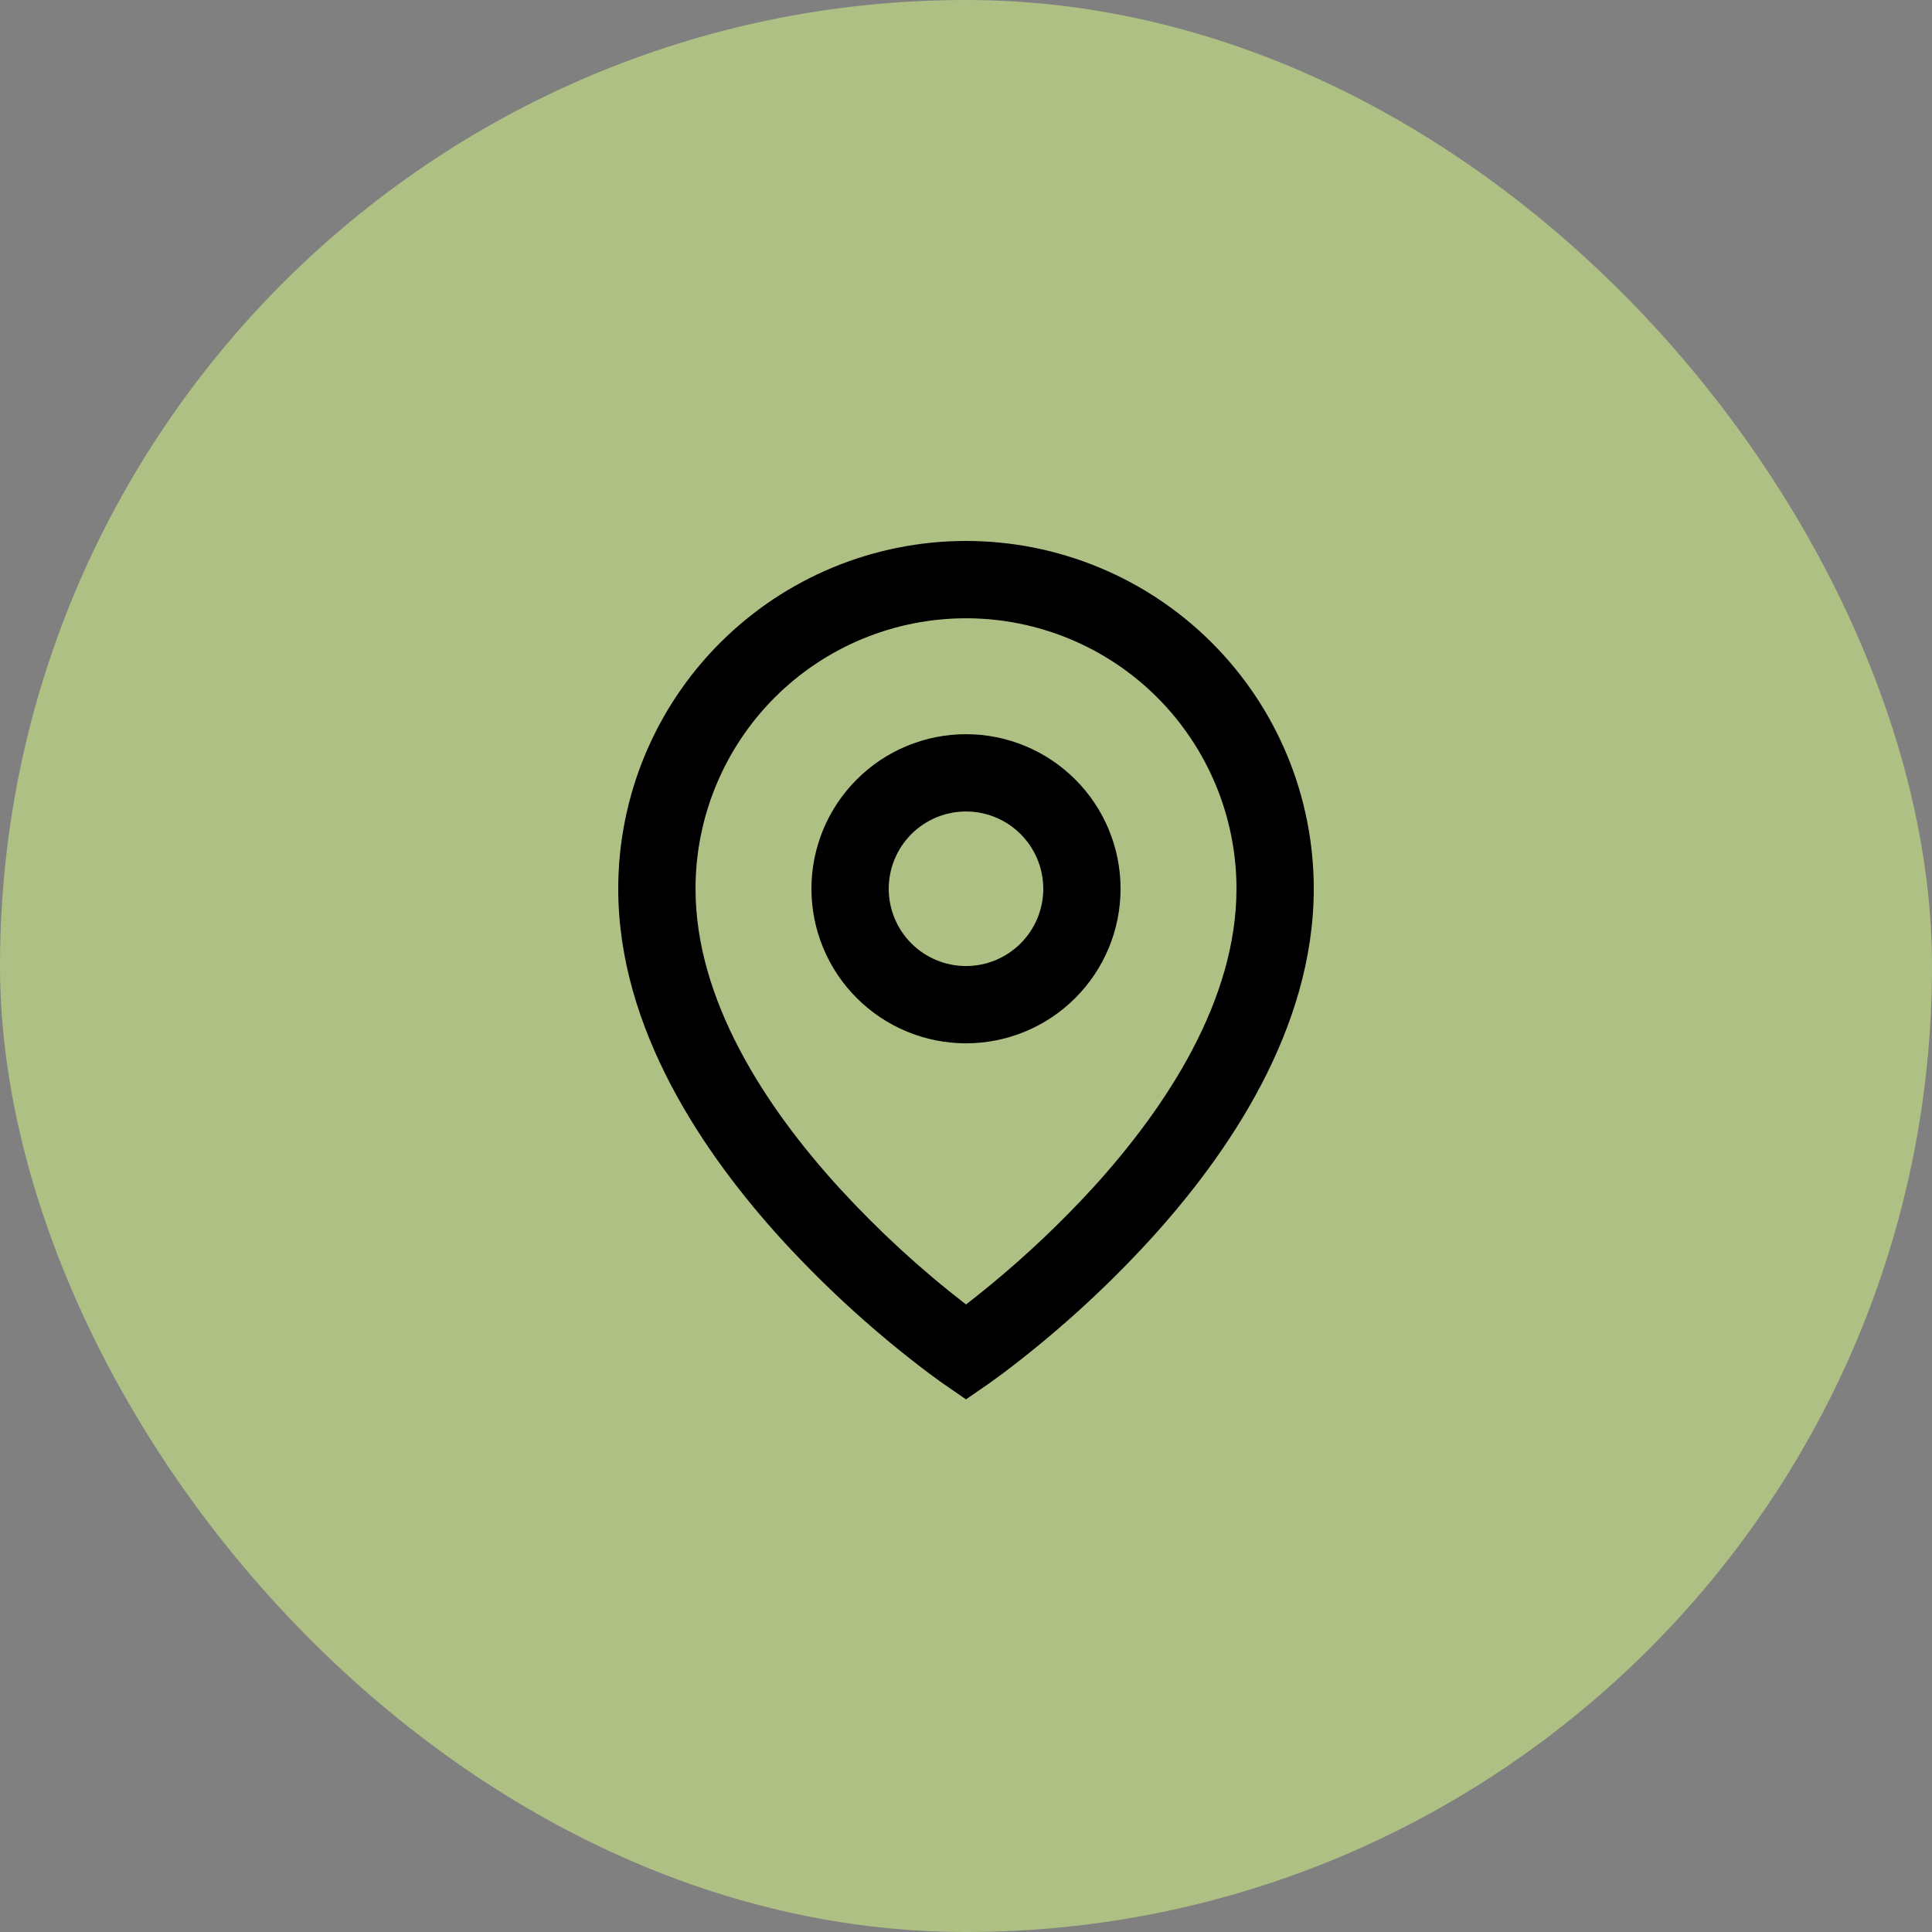
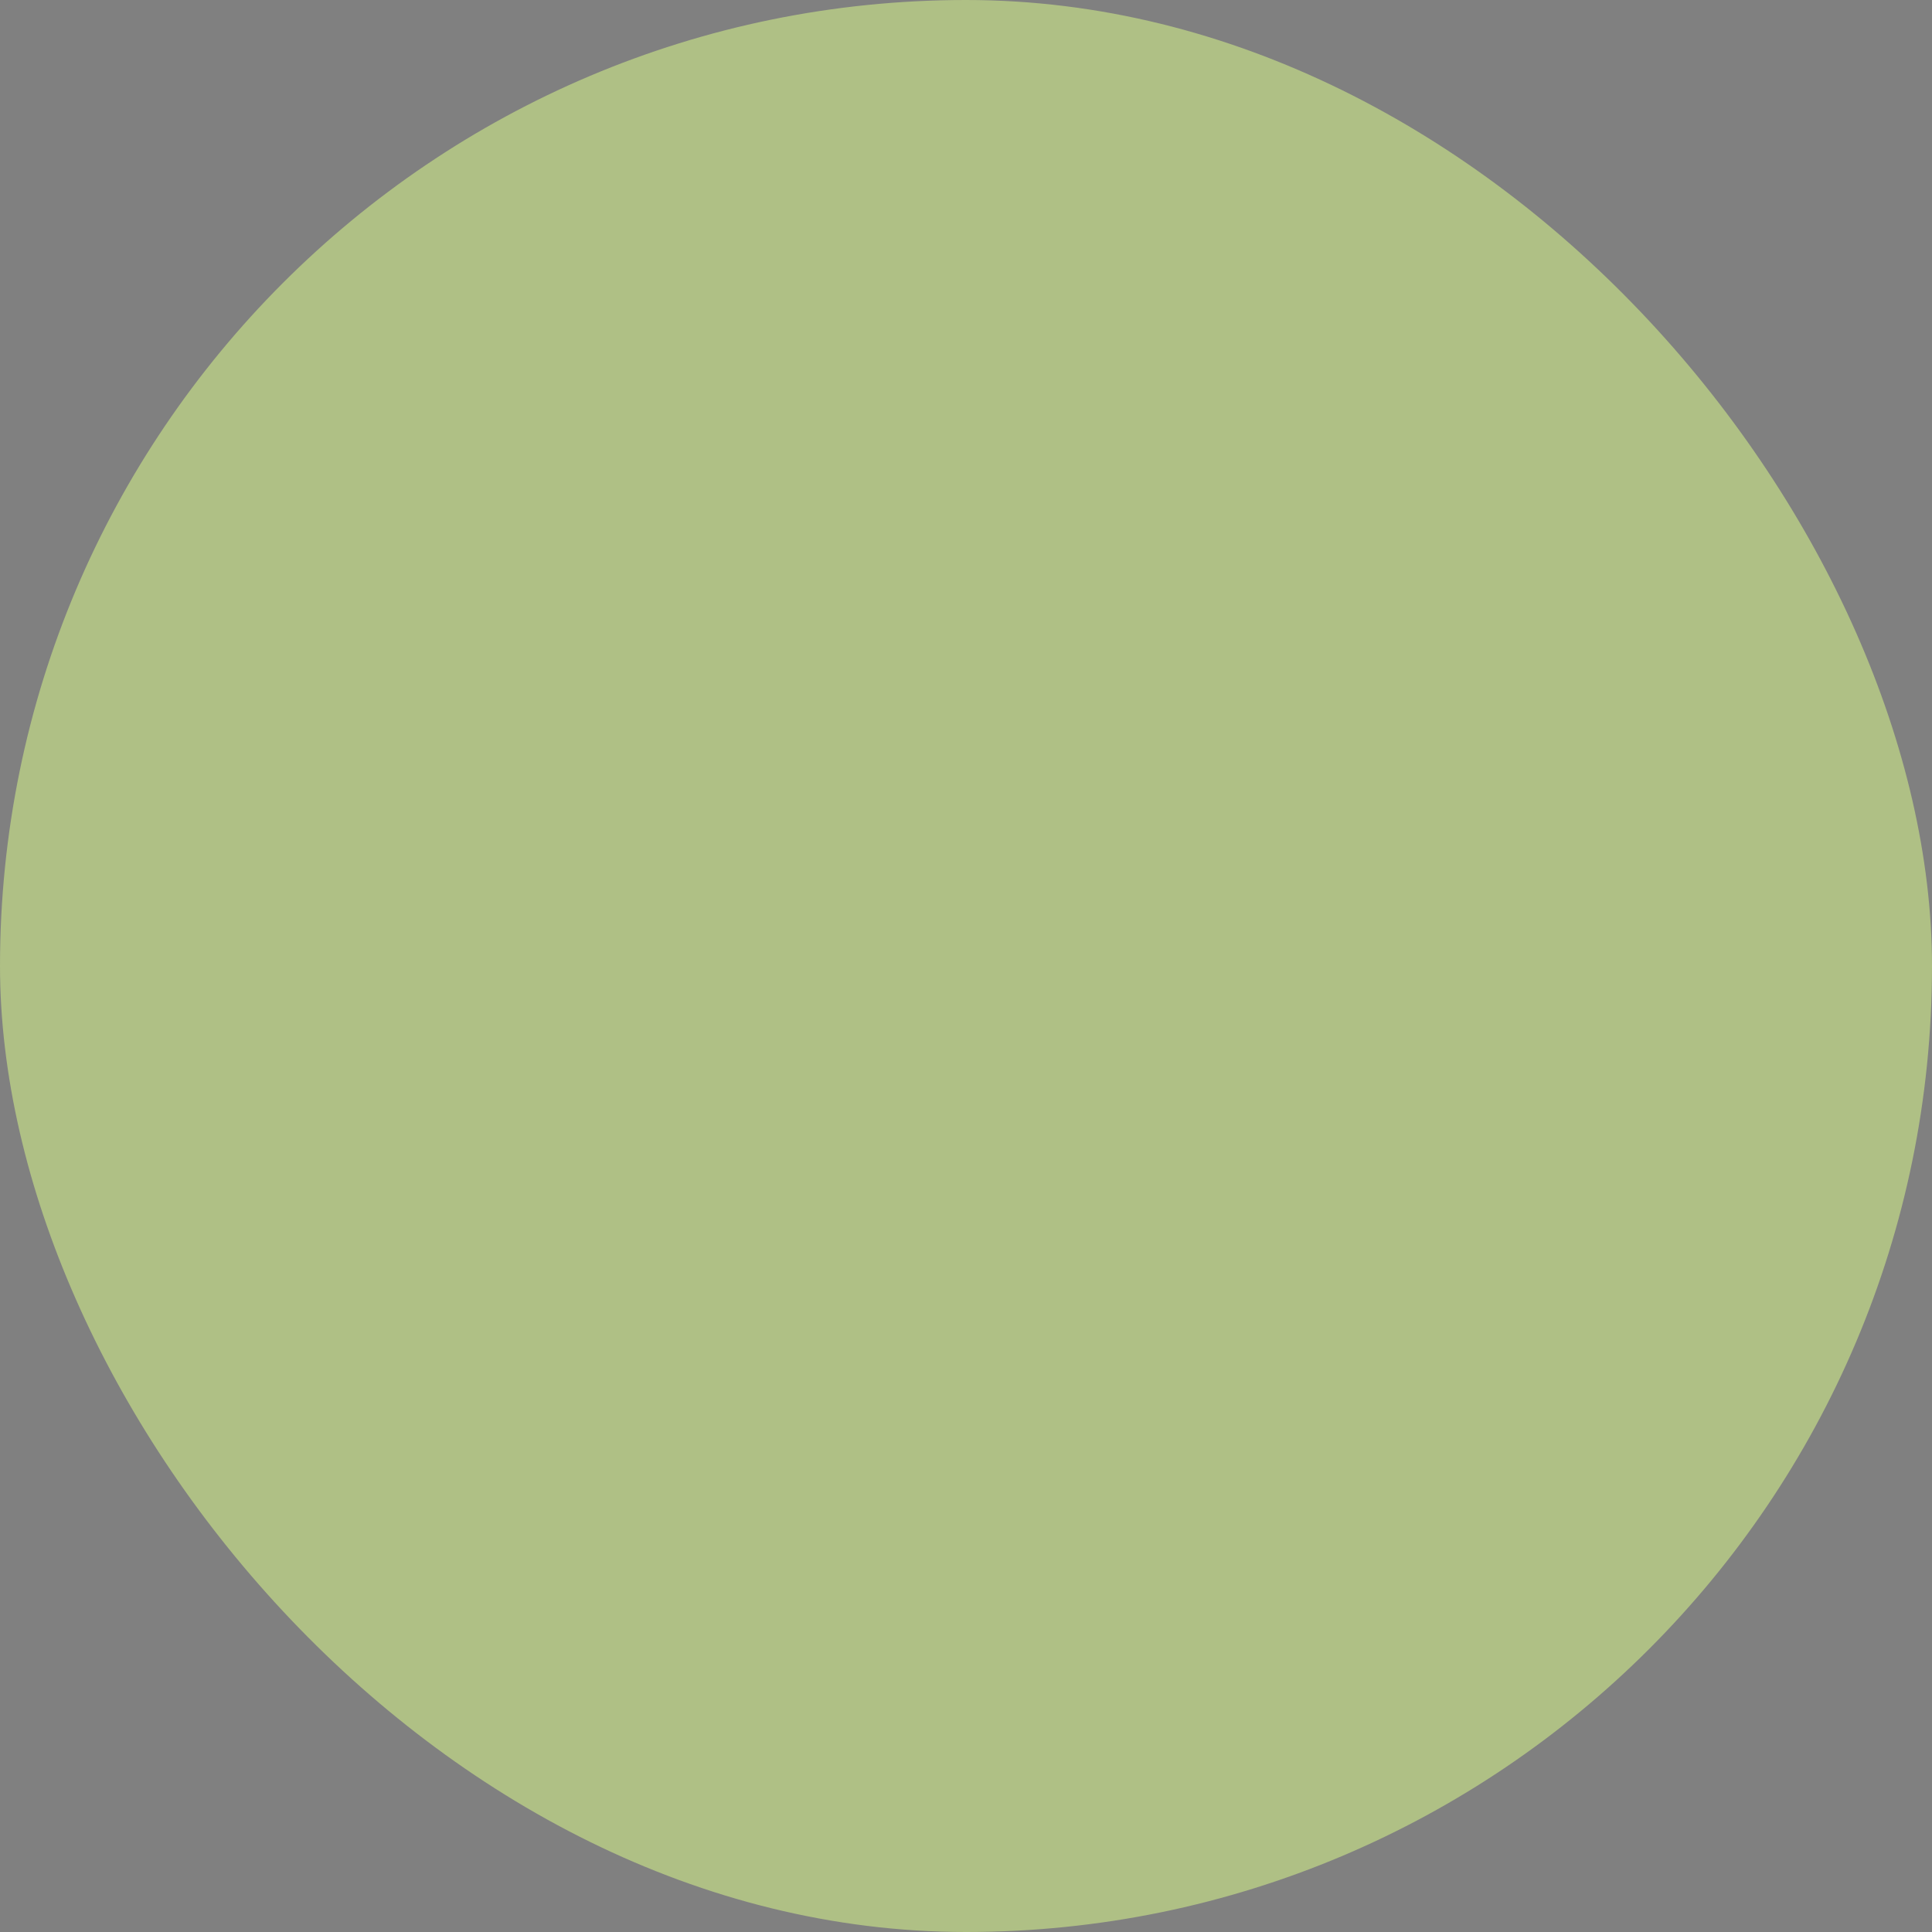
<svg xmlns="http://www.w3.org/2000/svg" width="50" height="50" viewBox="0 0 50 50" fill="none">
  <rect x="0" y="0" width="50" height="50" fill="#808080" stroke="none" />
  <rect width="50" height="50" rx="25" fill="#DFFF8B" fill-opacity="0.5" />
-   <path d="M25 16.001C23.143 16.001 21.363 16.738 20.05 18.051C18.738 19.364 18 21.145 18 23.001C18 25.863 19.782 28.624 21.738 30.763C22.738 31.853 23.829 32.855 25 33.759C25.175 33.625 25.38 33.462 25.615 33.269C26.555 32.497 27.439 31.66 28.262 30.765C30.218 28.624 32 25.864 32 23.001C32 21.145 31.262 19.364 29.95 18.051C28.637 16.738 26.857 16.001 25 16.001ZM25 36.215L24.433 35.825L24.43 35.823L24.424 35.818L24.404 35.804L24.329 35.751L24.059 35.554C22.691 34.526 21.42 33.374 20.262 32.114C18.218 29.876 16 26.637 16 23C16 20.613 16.948 18.324 18.636 16.636C20.324 14.948 22.613 14 25 14C27.387 14 29.676 14.948 31.364 16.636C33.052 18.324 34 20.613 34 23C34 26.637 31.782 29.877 29.738 32.112C28.58 33.372 27.31 34.524 25.942 35.552C25.828 35.637 25.713 35.721 25.597 35.803L25.576 35.817L25.57 35.822L25.568 35.823L25 36.215ZM25 21.001C24.47 21.001 23.961 21.212 23.586 21.587C23.211 21.962 23 22.471 23 23.001C23 23.531 23.211 24.04 23.586 24.415C23.961 24.79 24.47 25.001 25 25.001C25.53 25.001 26.039 24.79 26.414 24.415C26.789 24.04 27 23.531 27 23.001C27 22.471 26.789 21.962 26.414 21.587C26.039 21.212 25.53 21.001 25 21.001ZM21 23.001C21 21.94 21.421 20.923 22.172 20.173C22.922 19.422 23.939 19.001 25 19.001C26.061 19.001 27.078 19.422 27.828 20.173C28.579 20.923 29 21.94 29 23.001C29 24.062 28.579 25.079 27.828 25.829C27.078 26.58 26.061 27.001 25 27.001C23.939 27.001 22.922 26.58 22.172 25.829C21.421 25.079 21 24.062 21 23.001Z" fill="black" />
</svg>